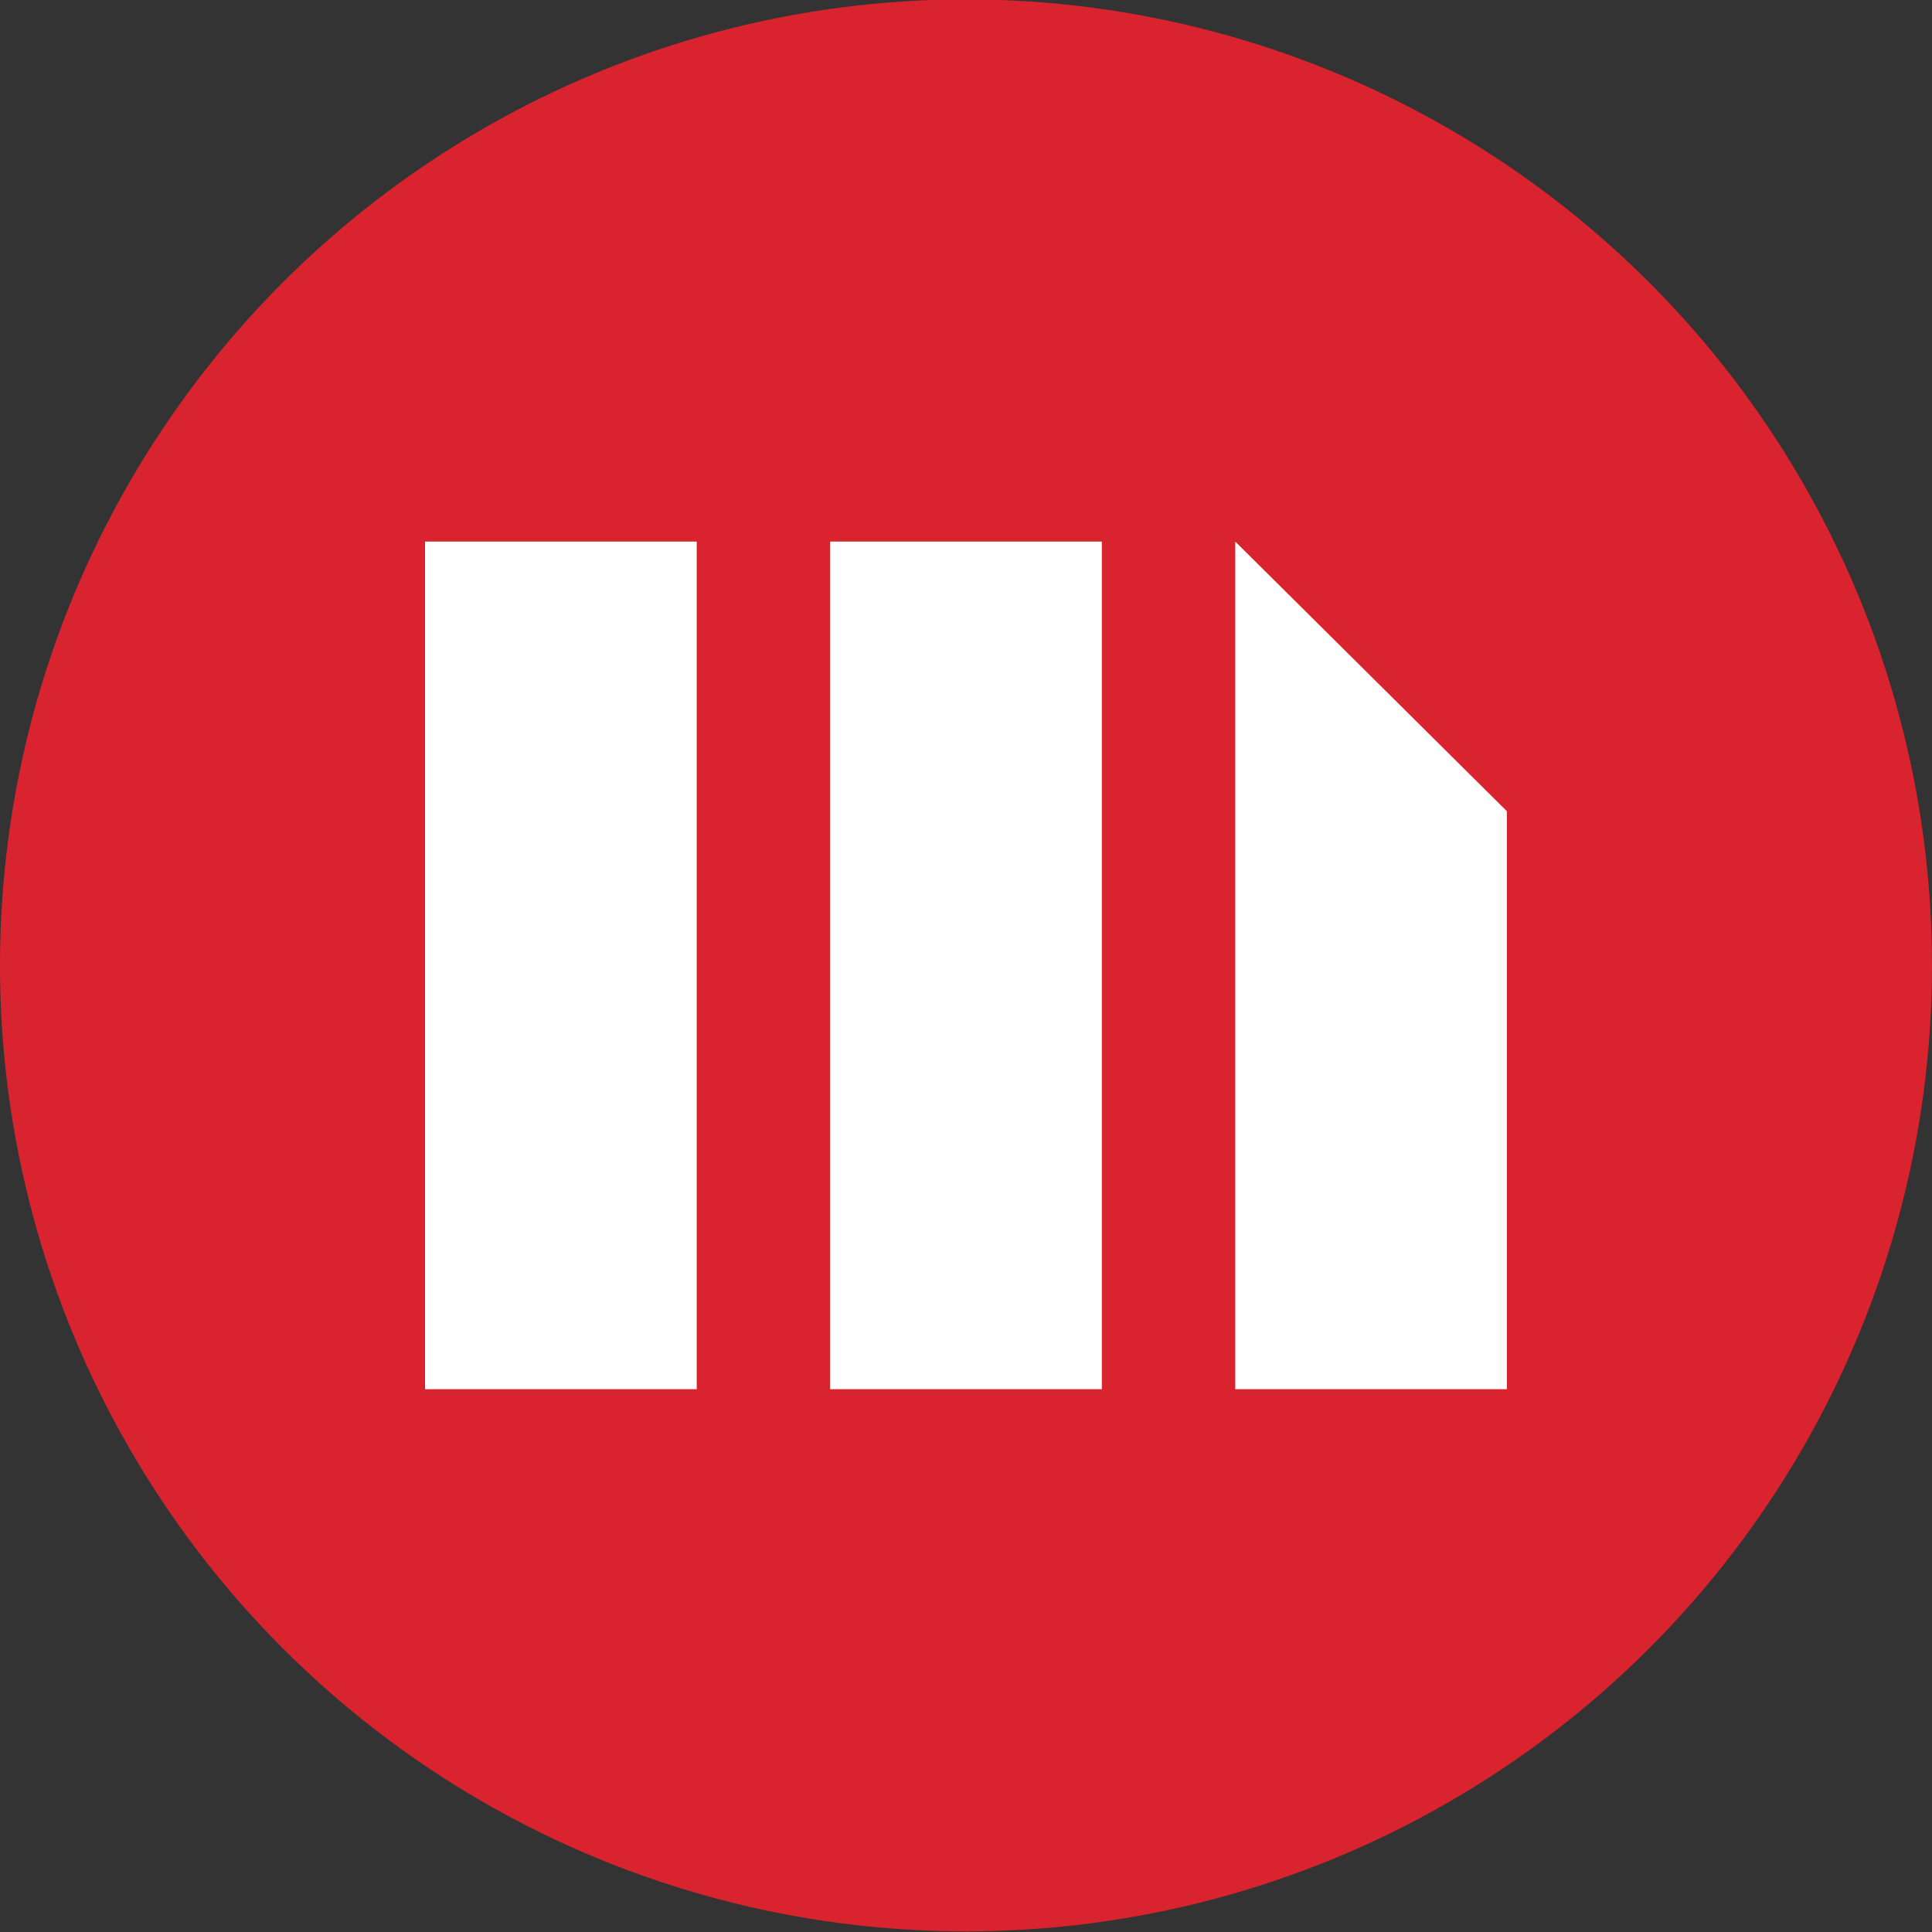
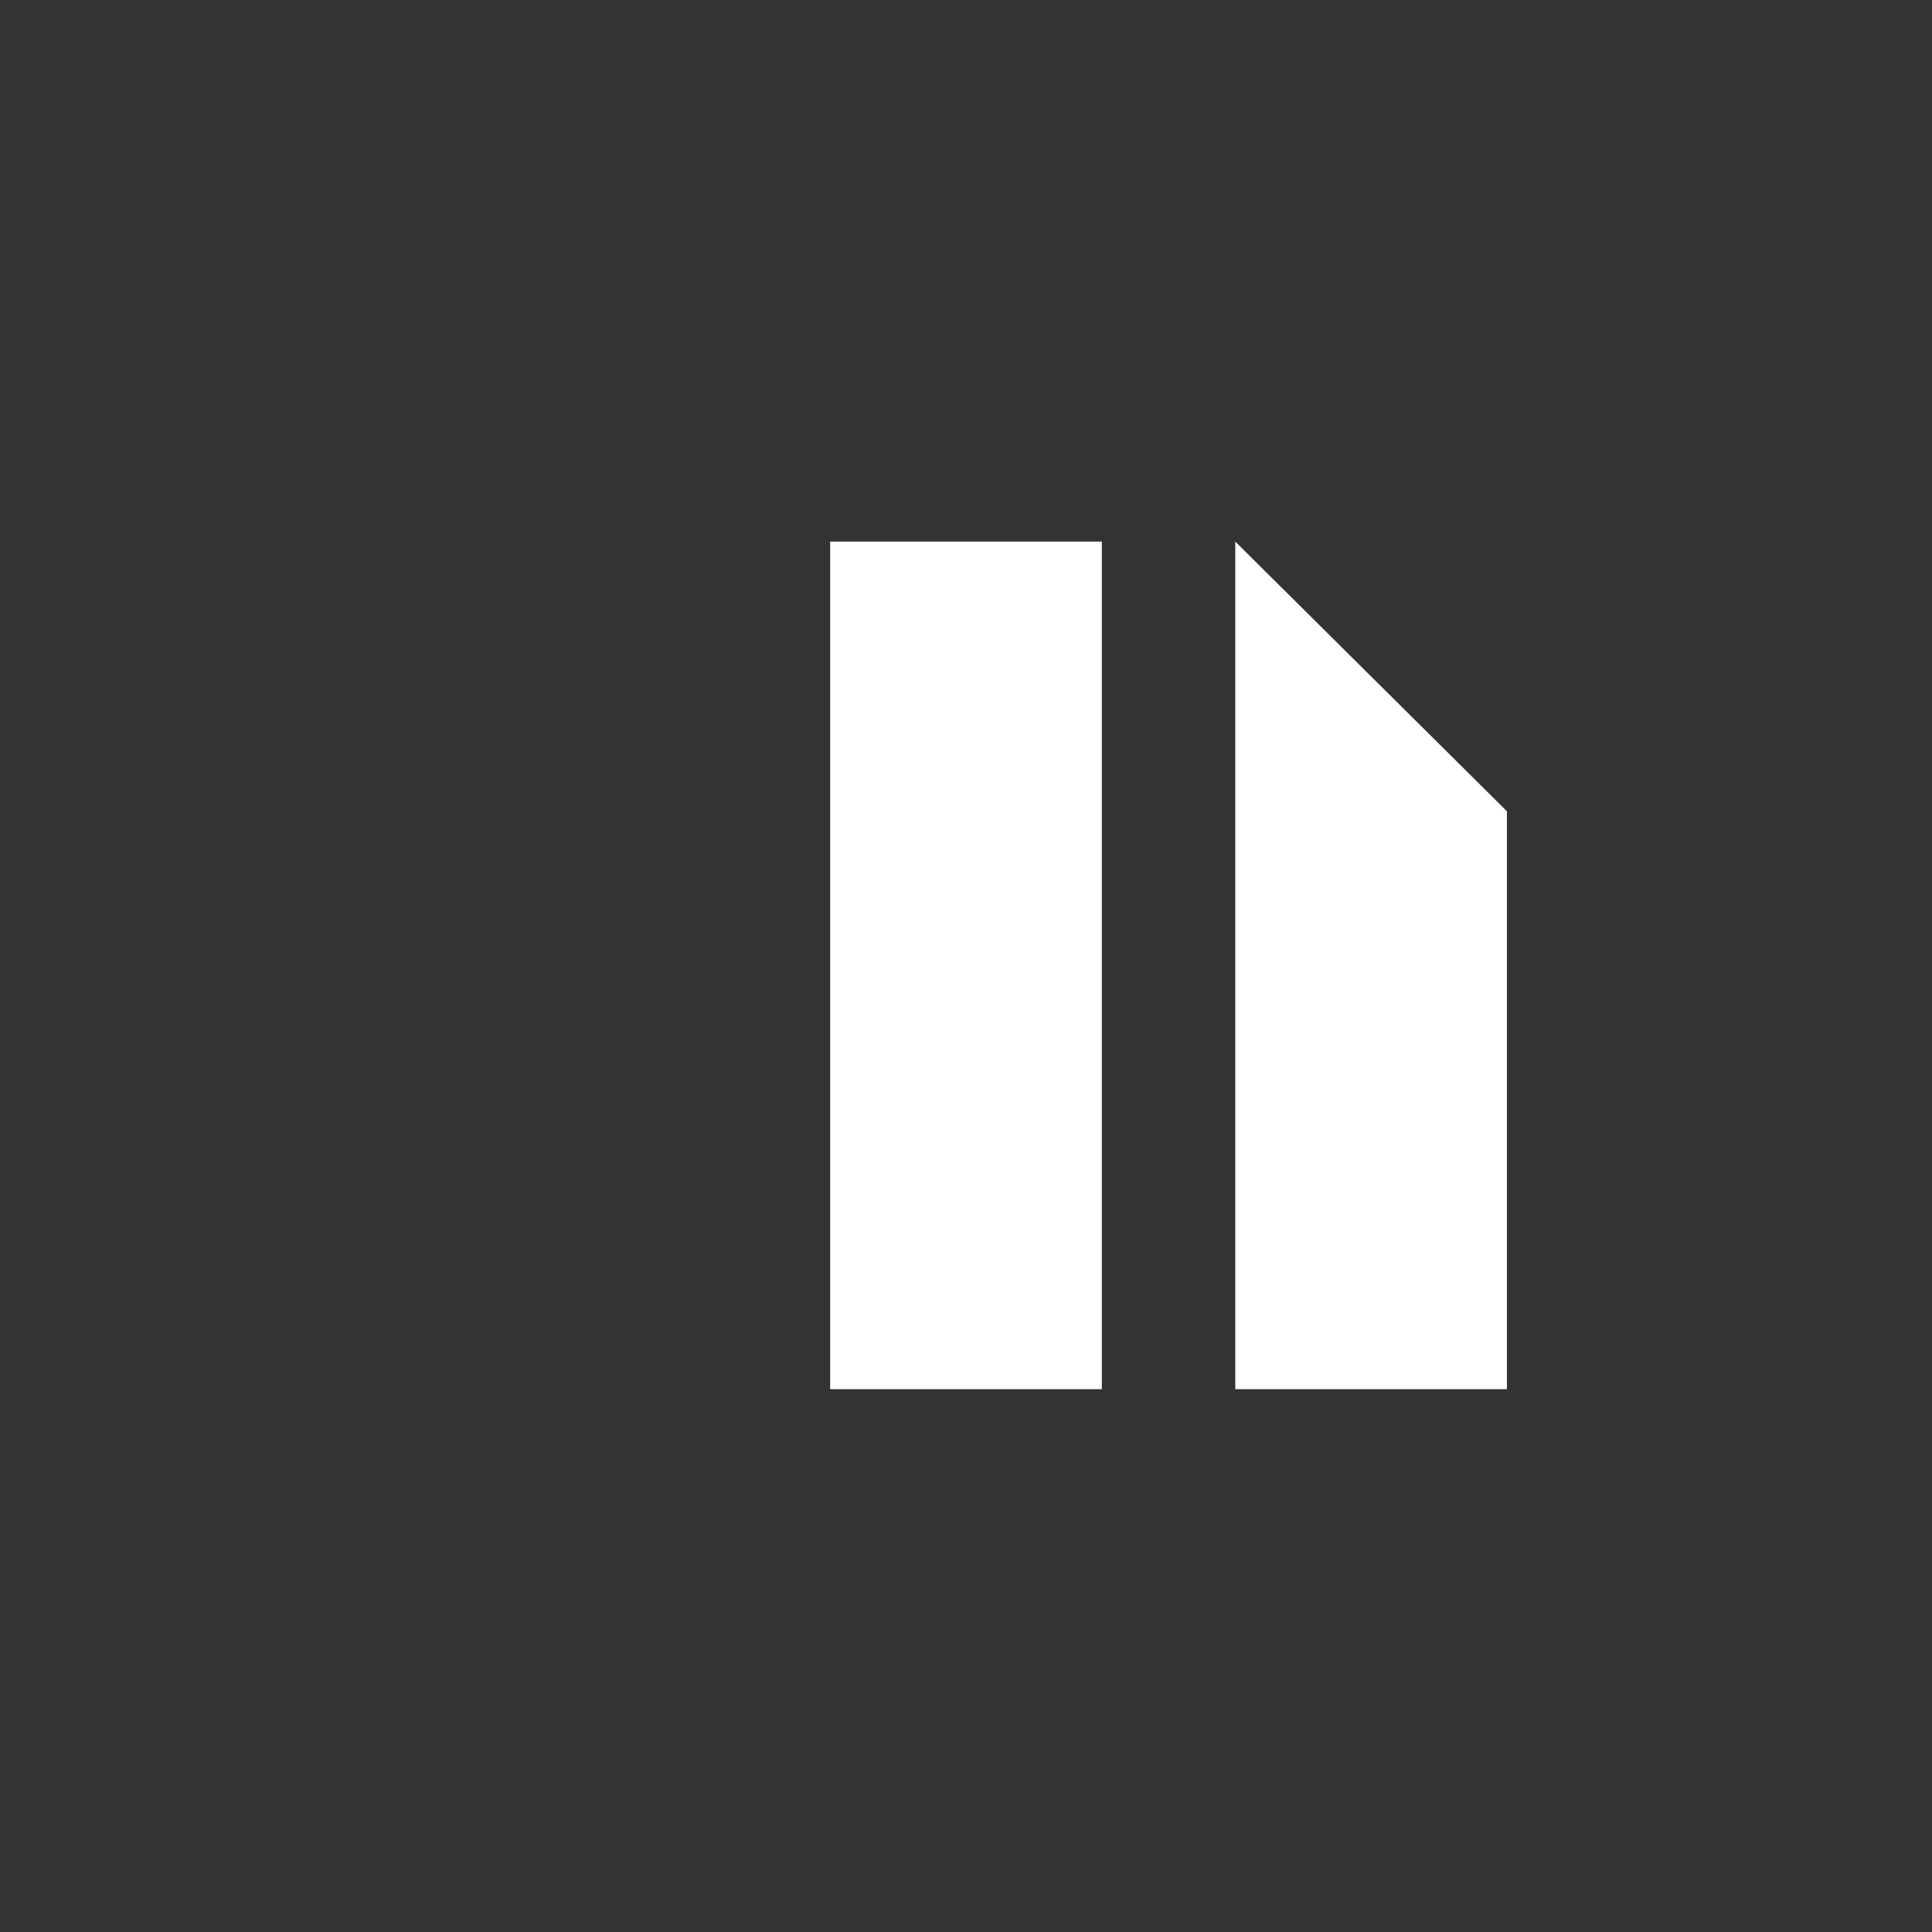
<svg xmlns="http://www.w3.org/2000/svg" id="Layer_1" data-name="Layer 1" viewBox="0 0 100 100">
  <rect x="0" y="0" width="100" height="100" fill="#333333" stroke="none" />
  <defs>
    <style>.cls-1{fill:#d9232e;}.cls-2{fill:#fff;fill-rule:evenodd;}</style>
  </defs>
-   <circle class="cls-1" cx="49.999" cy="49.968" r="50" />
-   <path class="cls-2" d="M63.937,28.032l14.061,13.959-0,29.912-14.061 0Z" />
+   <path class="cls-2" d="M63.937,28.032l14.061,13.959-0,29.912-14.061 0" />
  <path class="cls-2" d="M42.969,28.032H57.031V71.904H42.969Z" />
-   <path class="cls-2" d="M22.001,28.032H36.063V71.904H22.001Z" />
</svg>